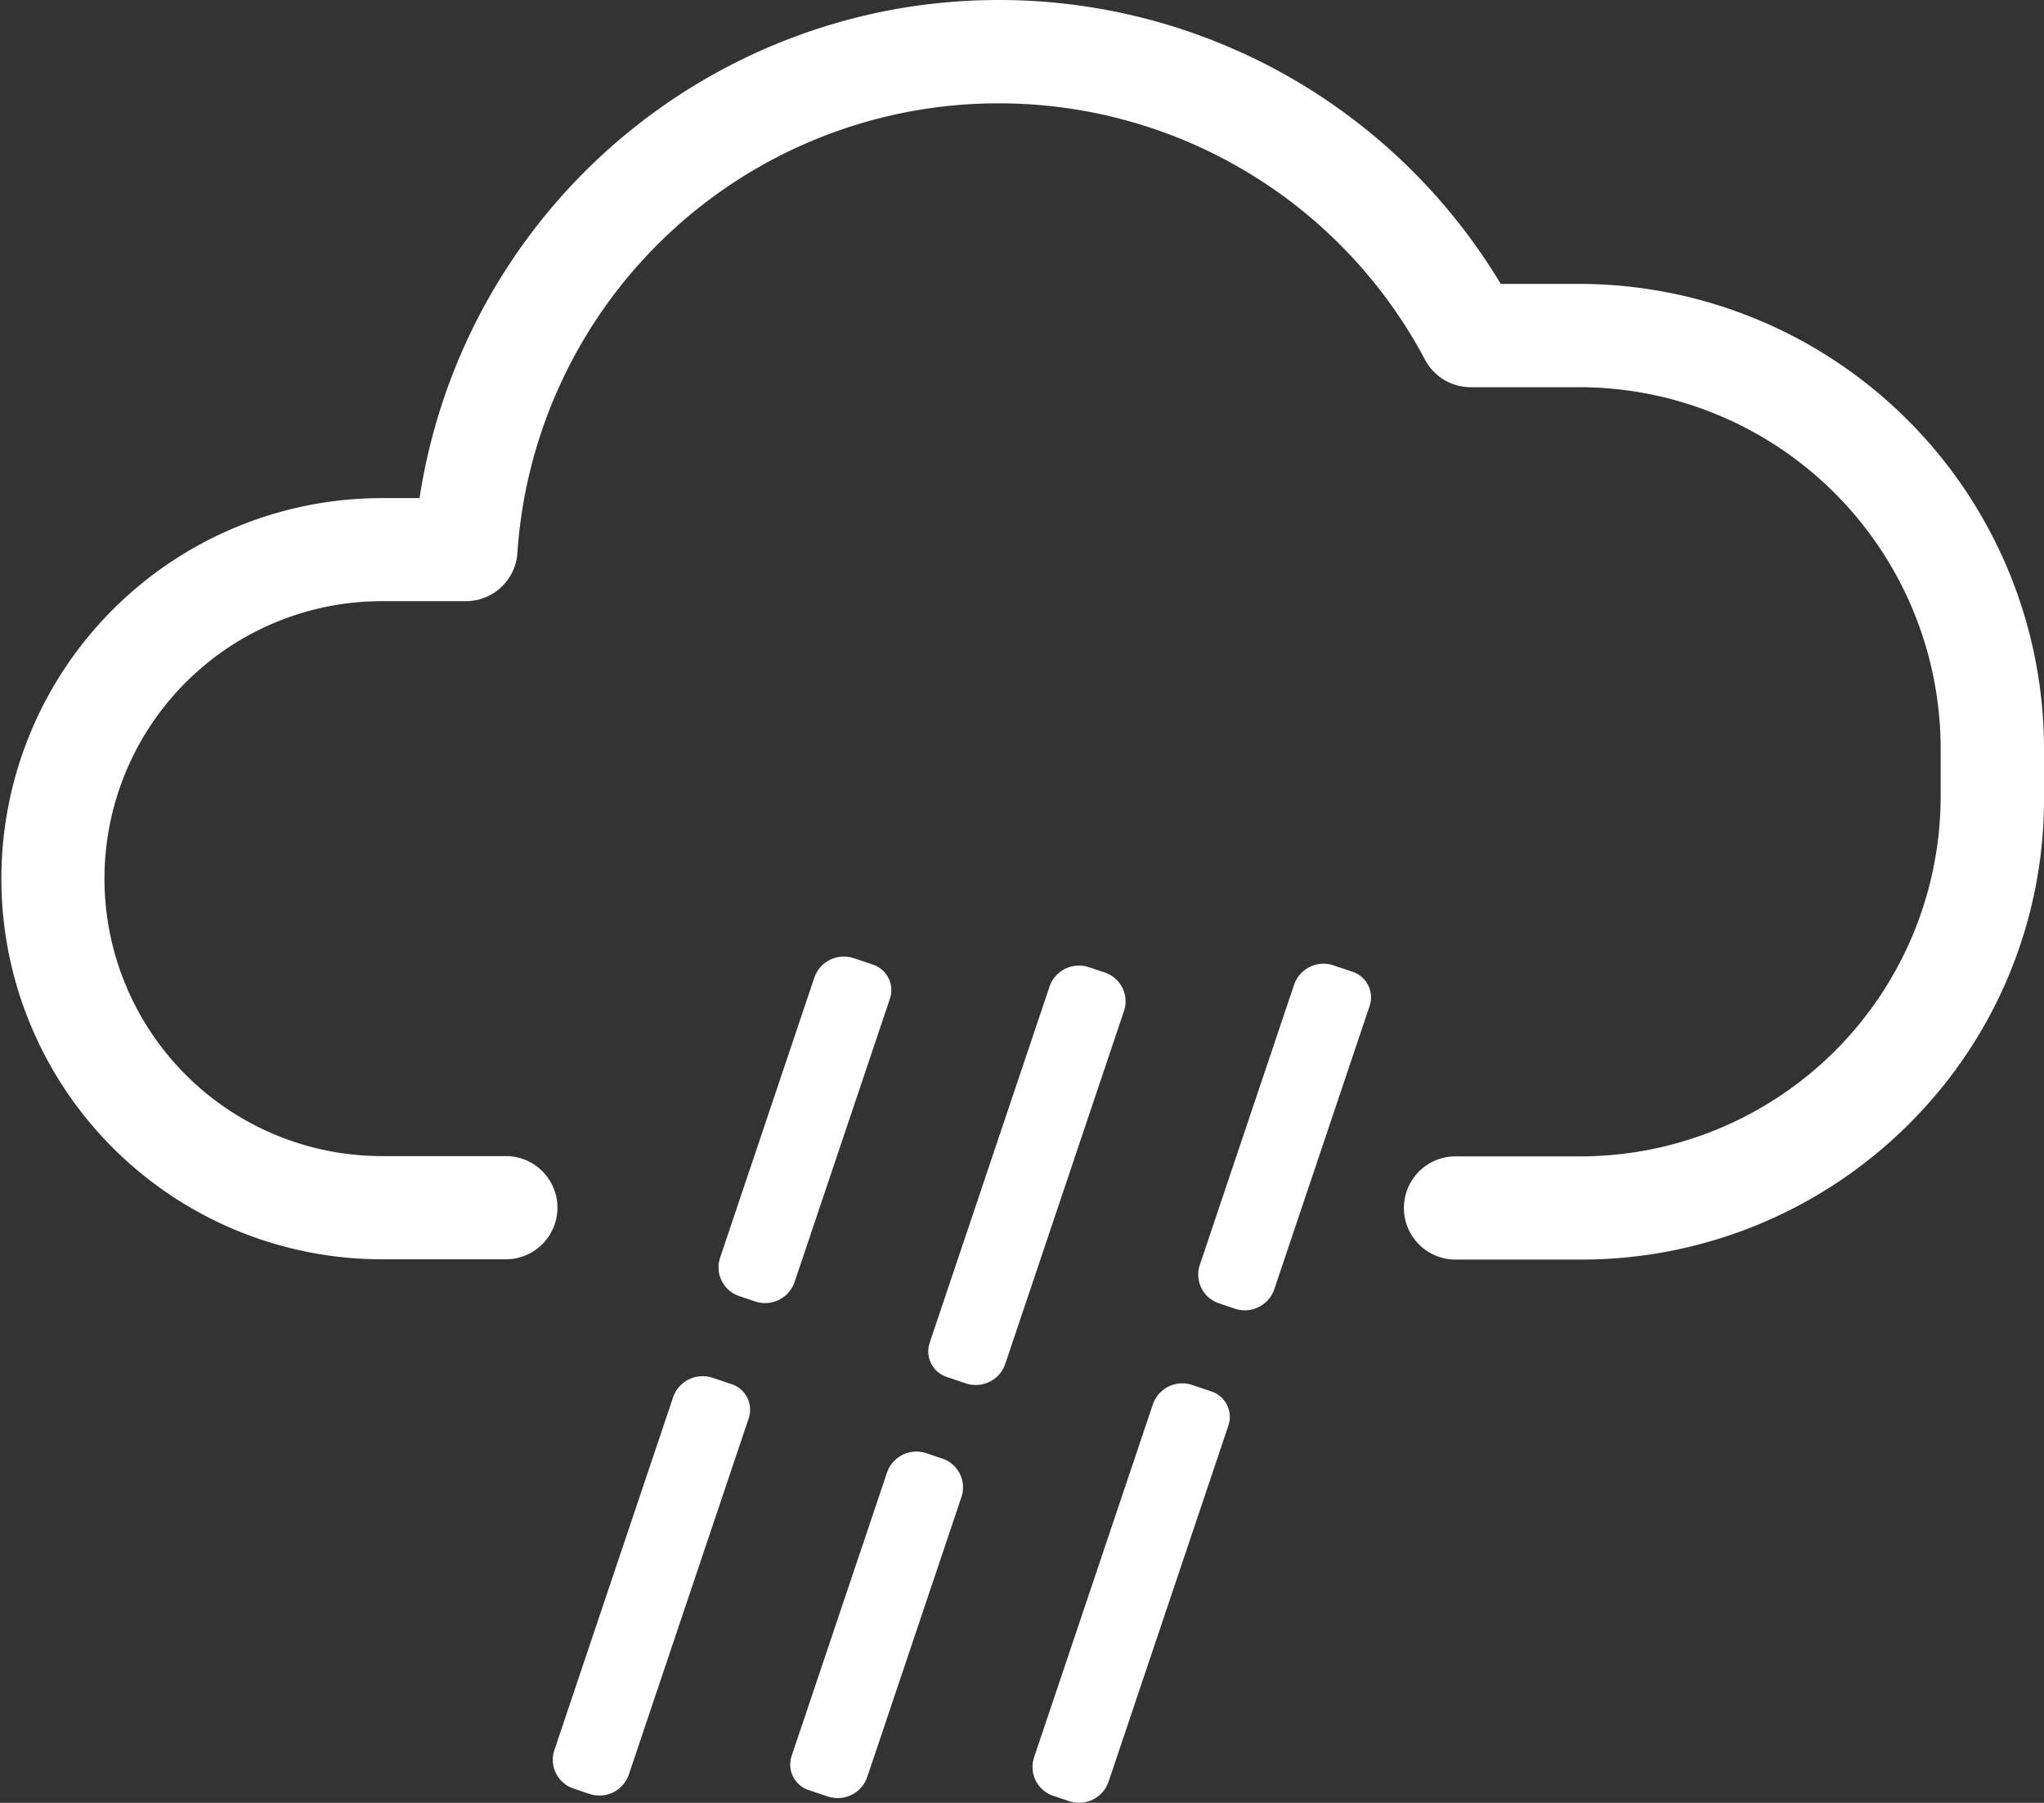
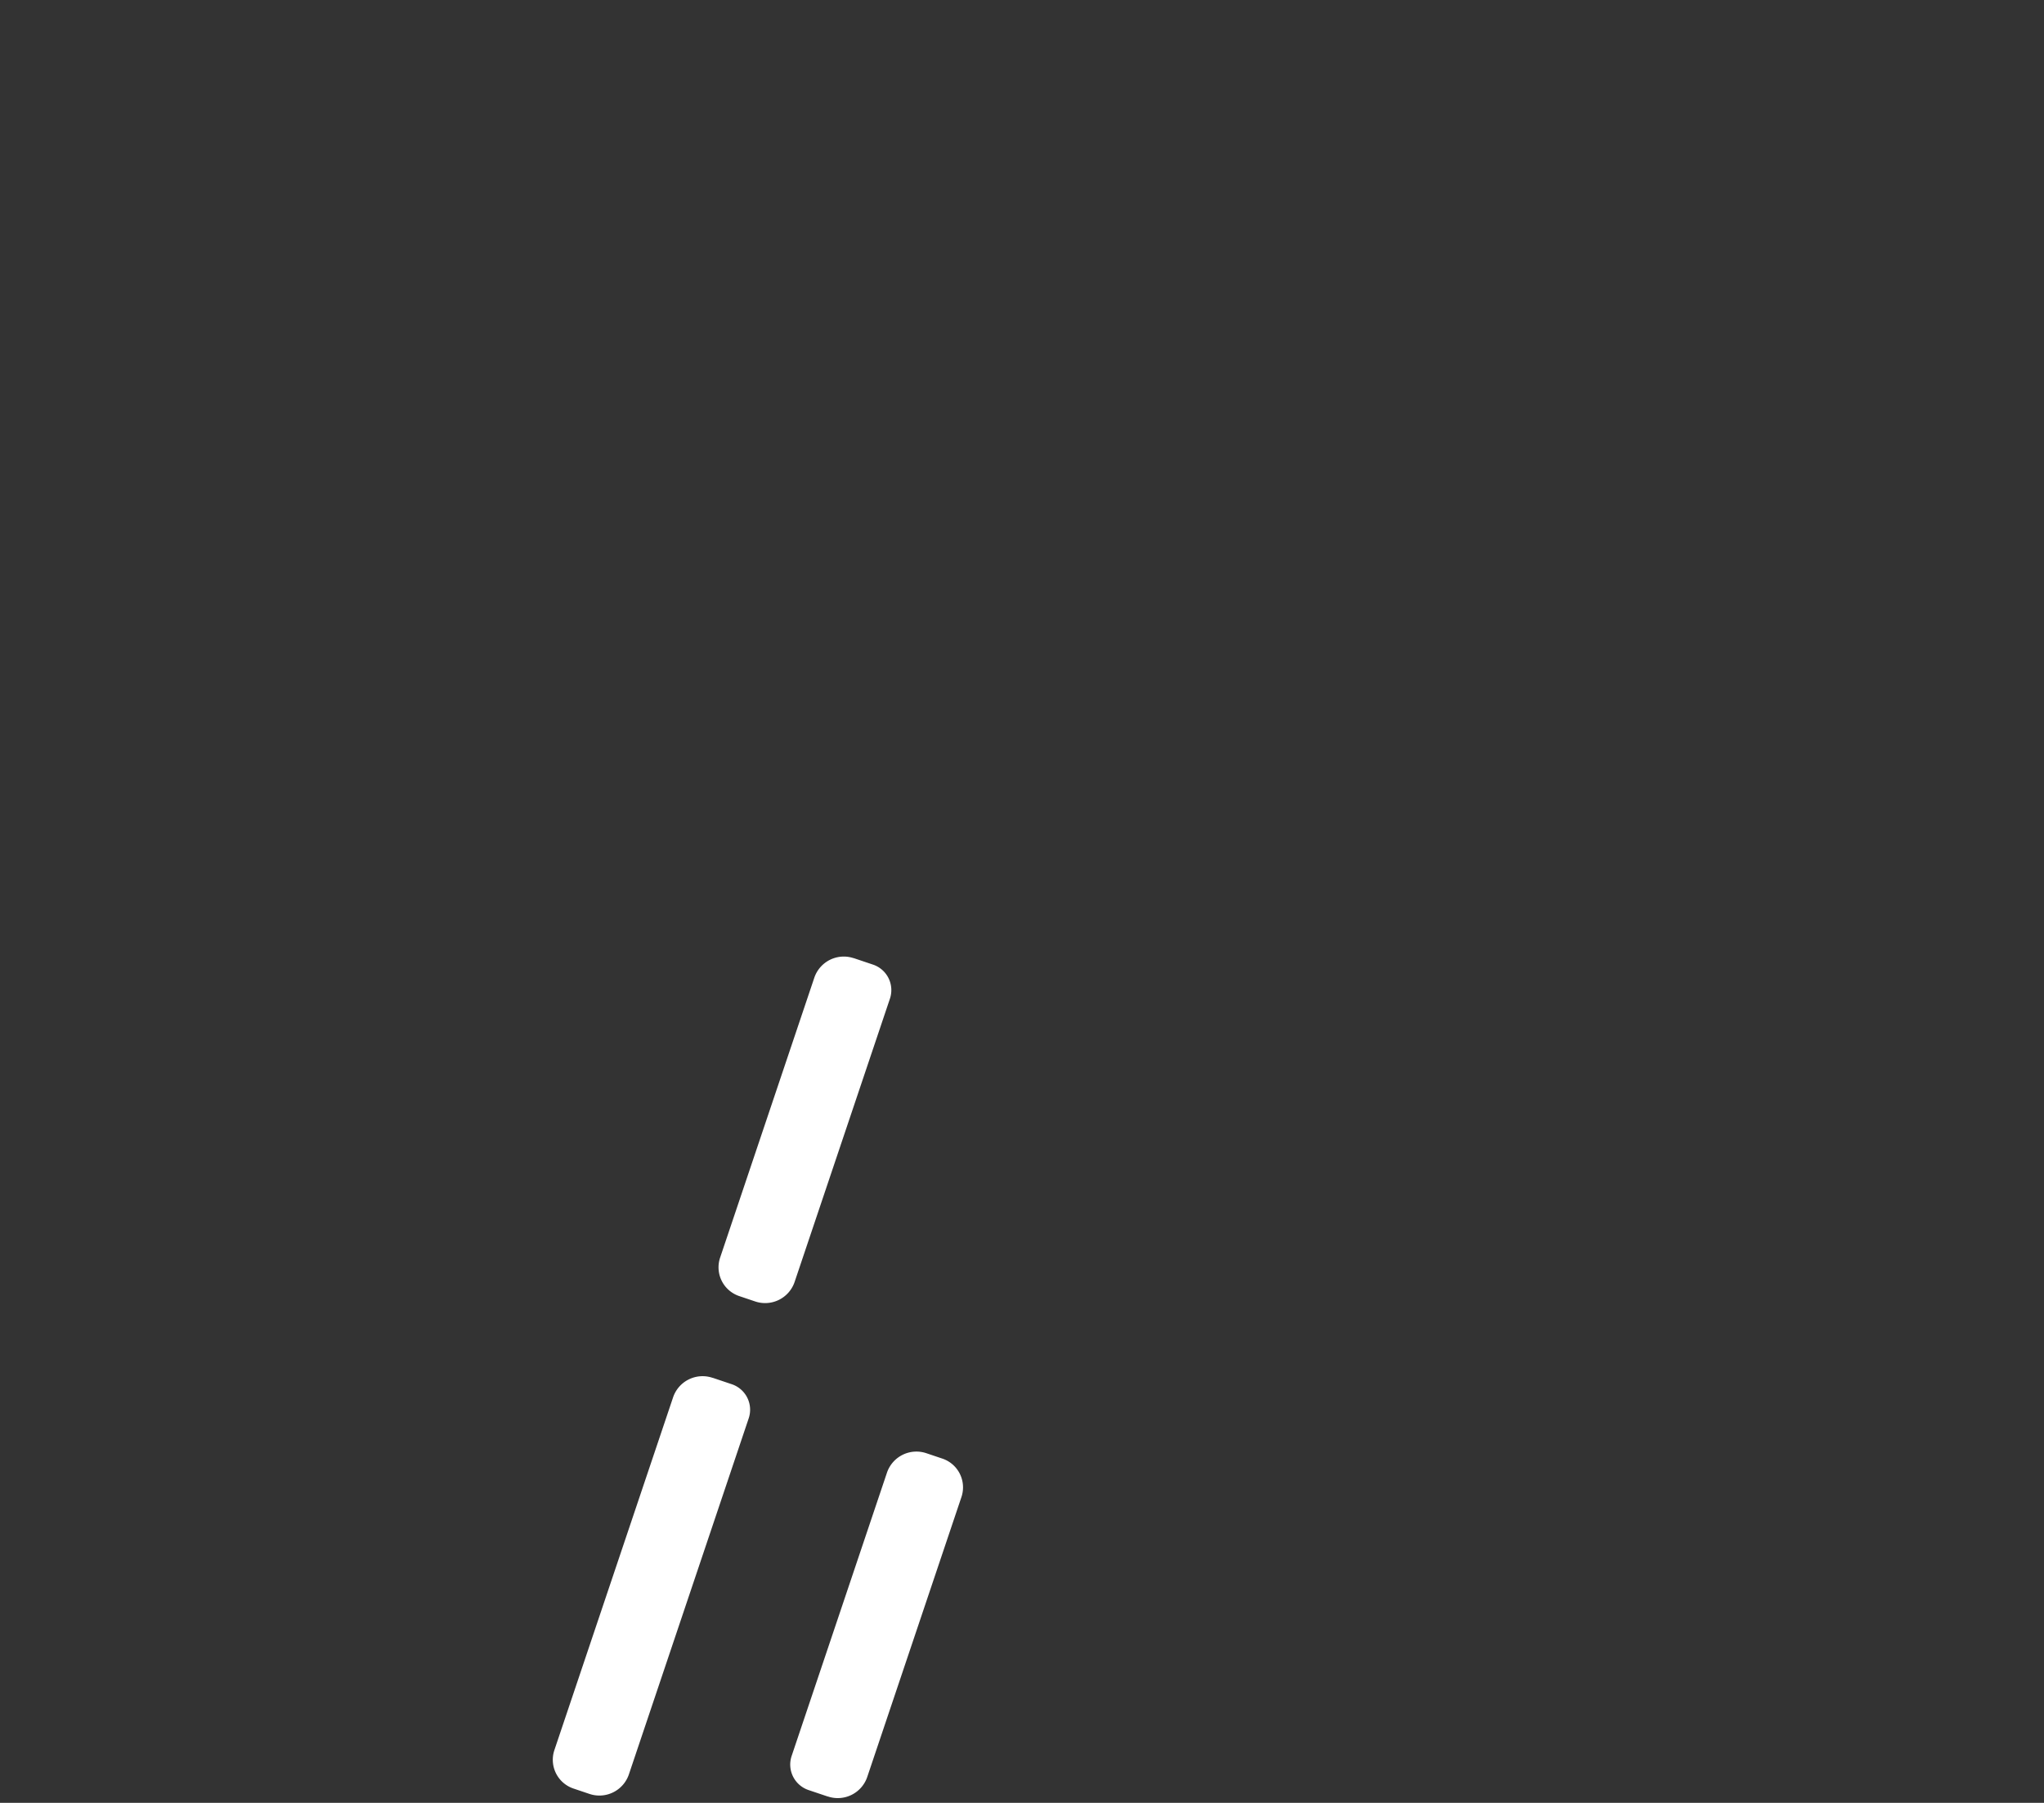
<svg xmlns="http://www.w3.org/2000/svg" viewBox="0 0 285.64 251.91">
  <rect x="0" y="0" width="285.64" height="251.91" fill="#333333" stroke="none" />
  <defs>
    <style>.cls-1{fill:#fff;}</style>
  </defs>
  <g id="Calque_2" data-name="Calque 2">
    <g id="Calque_1-2" data-name="Calque 1">
      <g id="Calque_2-2" data-name="Calque 2">
        <g id="Layer_1" data-name="Layer 1">
          <g id="_15" data-name=" 15">
-             <path class="cls-1" d="M220.71,176H203.4a7.21,7.21,0,1,1,0-14.42h17.31a50.37,50.37,0,0,0,50.49-50.13v-6.86A50.55,50.55,0,0,0,220.71,54.1h-15.2a7.21,7.21,0,0,1-6.36-3.82,67.36,67.36,0,0,0-59.58-35.84A67.37,67.37,0,0,0,72.3,77.3,7.21,7.21,0,0,1,65.1,84H53.37a38.77,38.77,0,0,0,0,77.54H70.69a7.21,7.21,0,0,1,0,14.42H53.37a53.18,53.18,0,1,1,0-106.36h5.26A82,82,0,0,1,127.35.91,83.35,83.35,0,0,1,139.57,0a81.76,81.76,0,0,1,70.15,39.67h11a65,65,0,0,1,64.92,64.91v6.86a63.93,63.93,0,0,1-19,45.74A64.72,64.72,0,0,1,220.71,176Z" />
-           </g>
+             </g>
        </g>
      </g>
      <path class="cls-1" d="M111.32,132.93h2.83a3.76,3.76,0,0,1,3.76,3.76v41.75a4.35,4.35,0,0,1-4.35,4.35H111.2a4.24,4.24,0,0,1-4.24-4.24V137.29a4.35,4.35,0,0,1,4.35-4.35Z" transform="translate(56.21 -27.61) rotate(18.6)" />
      <path class="cls-1" d="M89.88,191.29h2.83a3.76,3.76,0,0,1,3.76,3.76v52.49a4.35,4.35,0,0,1-4.35,4.35H89.76a4.24,4.24,0,0,1-4.24-4.24v-52a4.35,4.35,0,0,1,4.35-4.35Z" transform="translate(75.41 -17.45) rotate(18.6)" />
      <path class="cls-1" d="M121.42,202.1h2.83a3.76,3.76,0,0,1,3.76,3.76v41.75a4.35,4.35,0,0,1-4.35,4.35h-2.36a4.24,4.24,0,0,1-4.24-4.24V206.46a4.35,4.35,0,0,1,4.35-4.35Z" transform="translate(166.29 481.3) rotate(-161.4)" />
-       <path class="cls-1" d="M142.43,133.92h2.83a3.76,3.76,0,0,1,3.76,3.76v52.49a4.35,4.35,0,0,1-4.35,4.35h-2.36a4.24,4.24,0,0,1-4.24-4.24v-52A4.35,4.35,0,0,1,142.43,133.92Z" transform="translate(227.24 365.65) rotate(-161.4)" />
-       <path class="cls-1" d="M178.36,133.94h2.83a3.76,3.76,0,0,1,3.76,3.76v41.75a4.35,4.35,0,0,1-4.35,4.35h-2.36a4.24,4.24,0,0,1-4.24-4.24V138.3A4.35,4.35,0,0,1,178.36,133.94Z" transform="translate(60.03 -48.94) rotate(18.6)" />
-       <path class="cls-1" d="M156.92,192.3h2.83a3.76,3.76,0,0,1,3.76,3.76v52.49a4.35,4.35,0,0,1-4.35,4.35H156.8a4.24,4.24,0,0,1-4.24-4.24v-52A4.35,4.35,0,0,1,156.92,192.3Z" transform="translate(79.23 -38.78) rotate(18.6)" />
    </g>
  </g>
</svg>